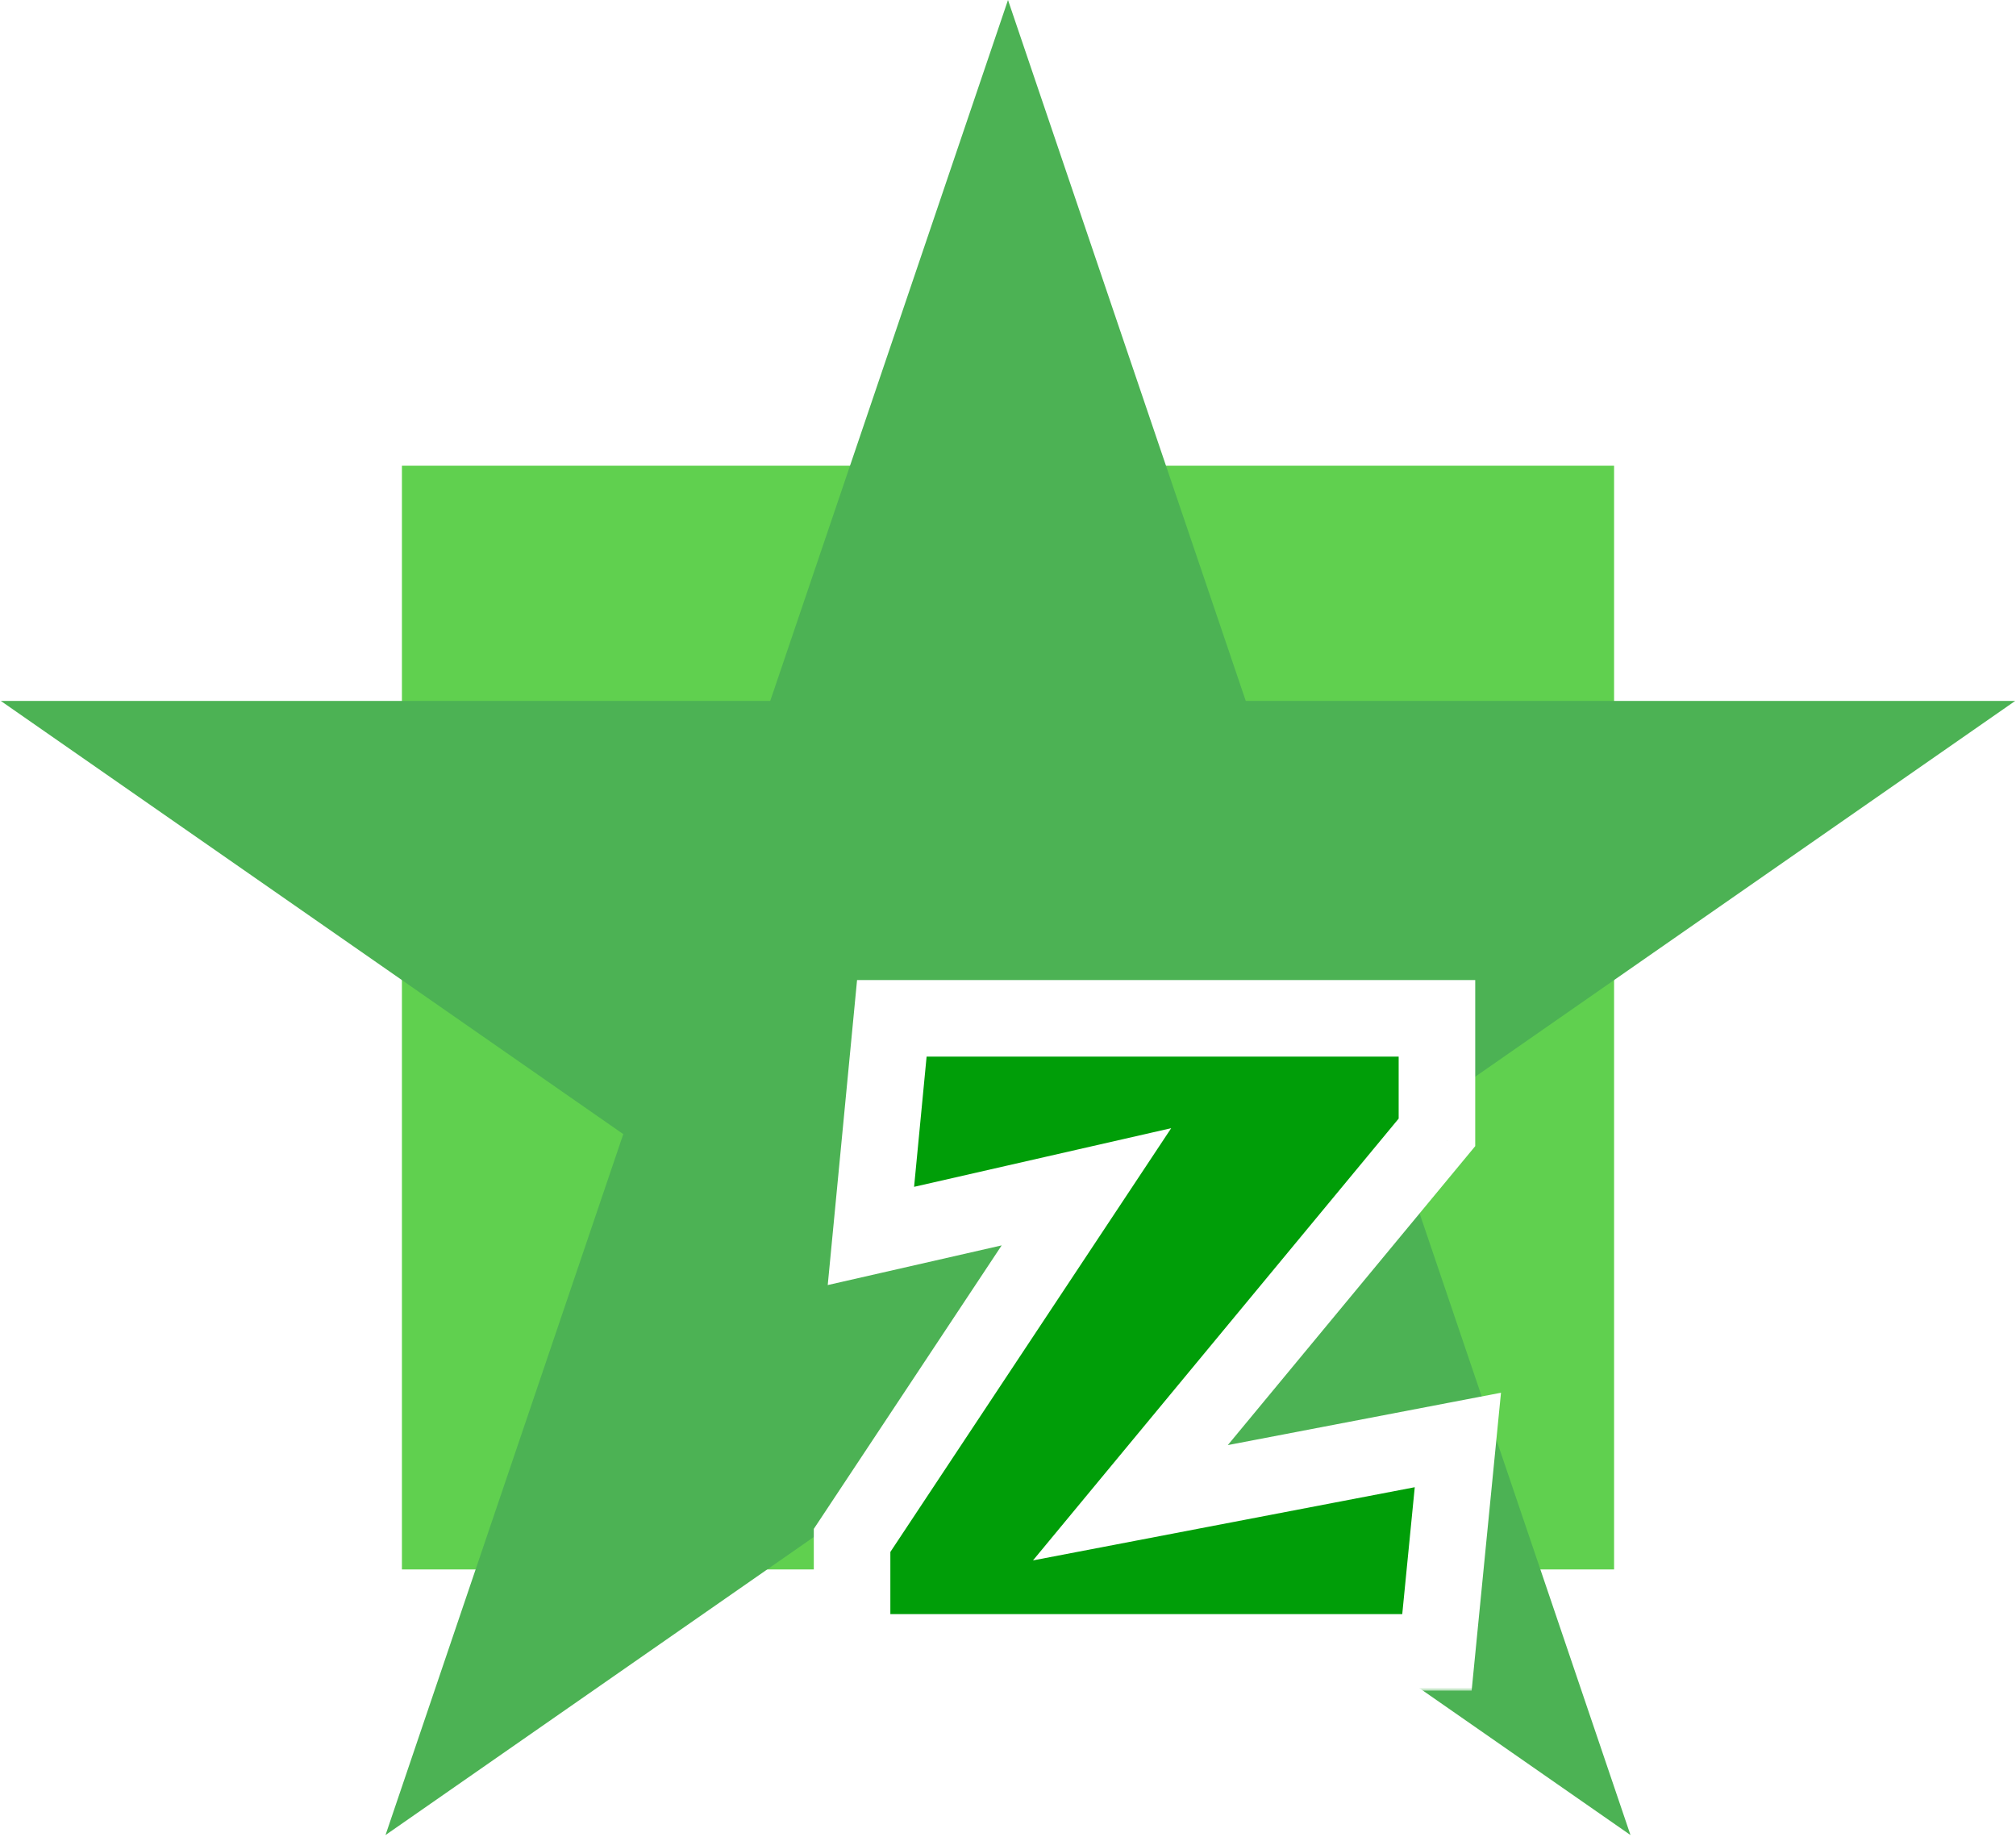
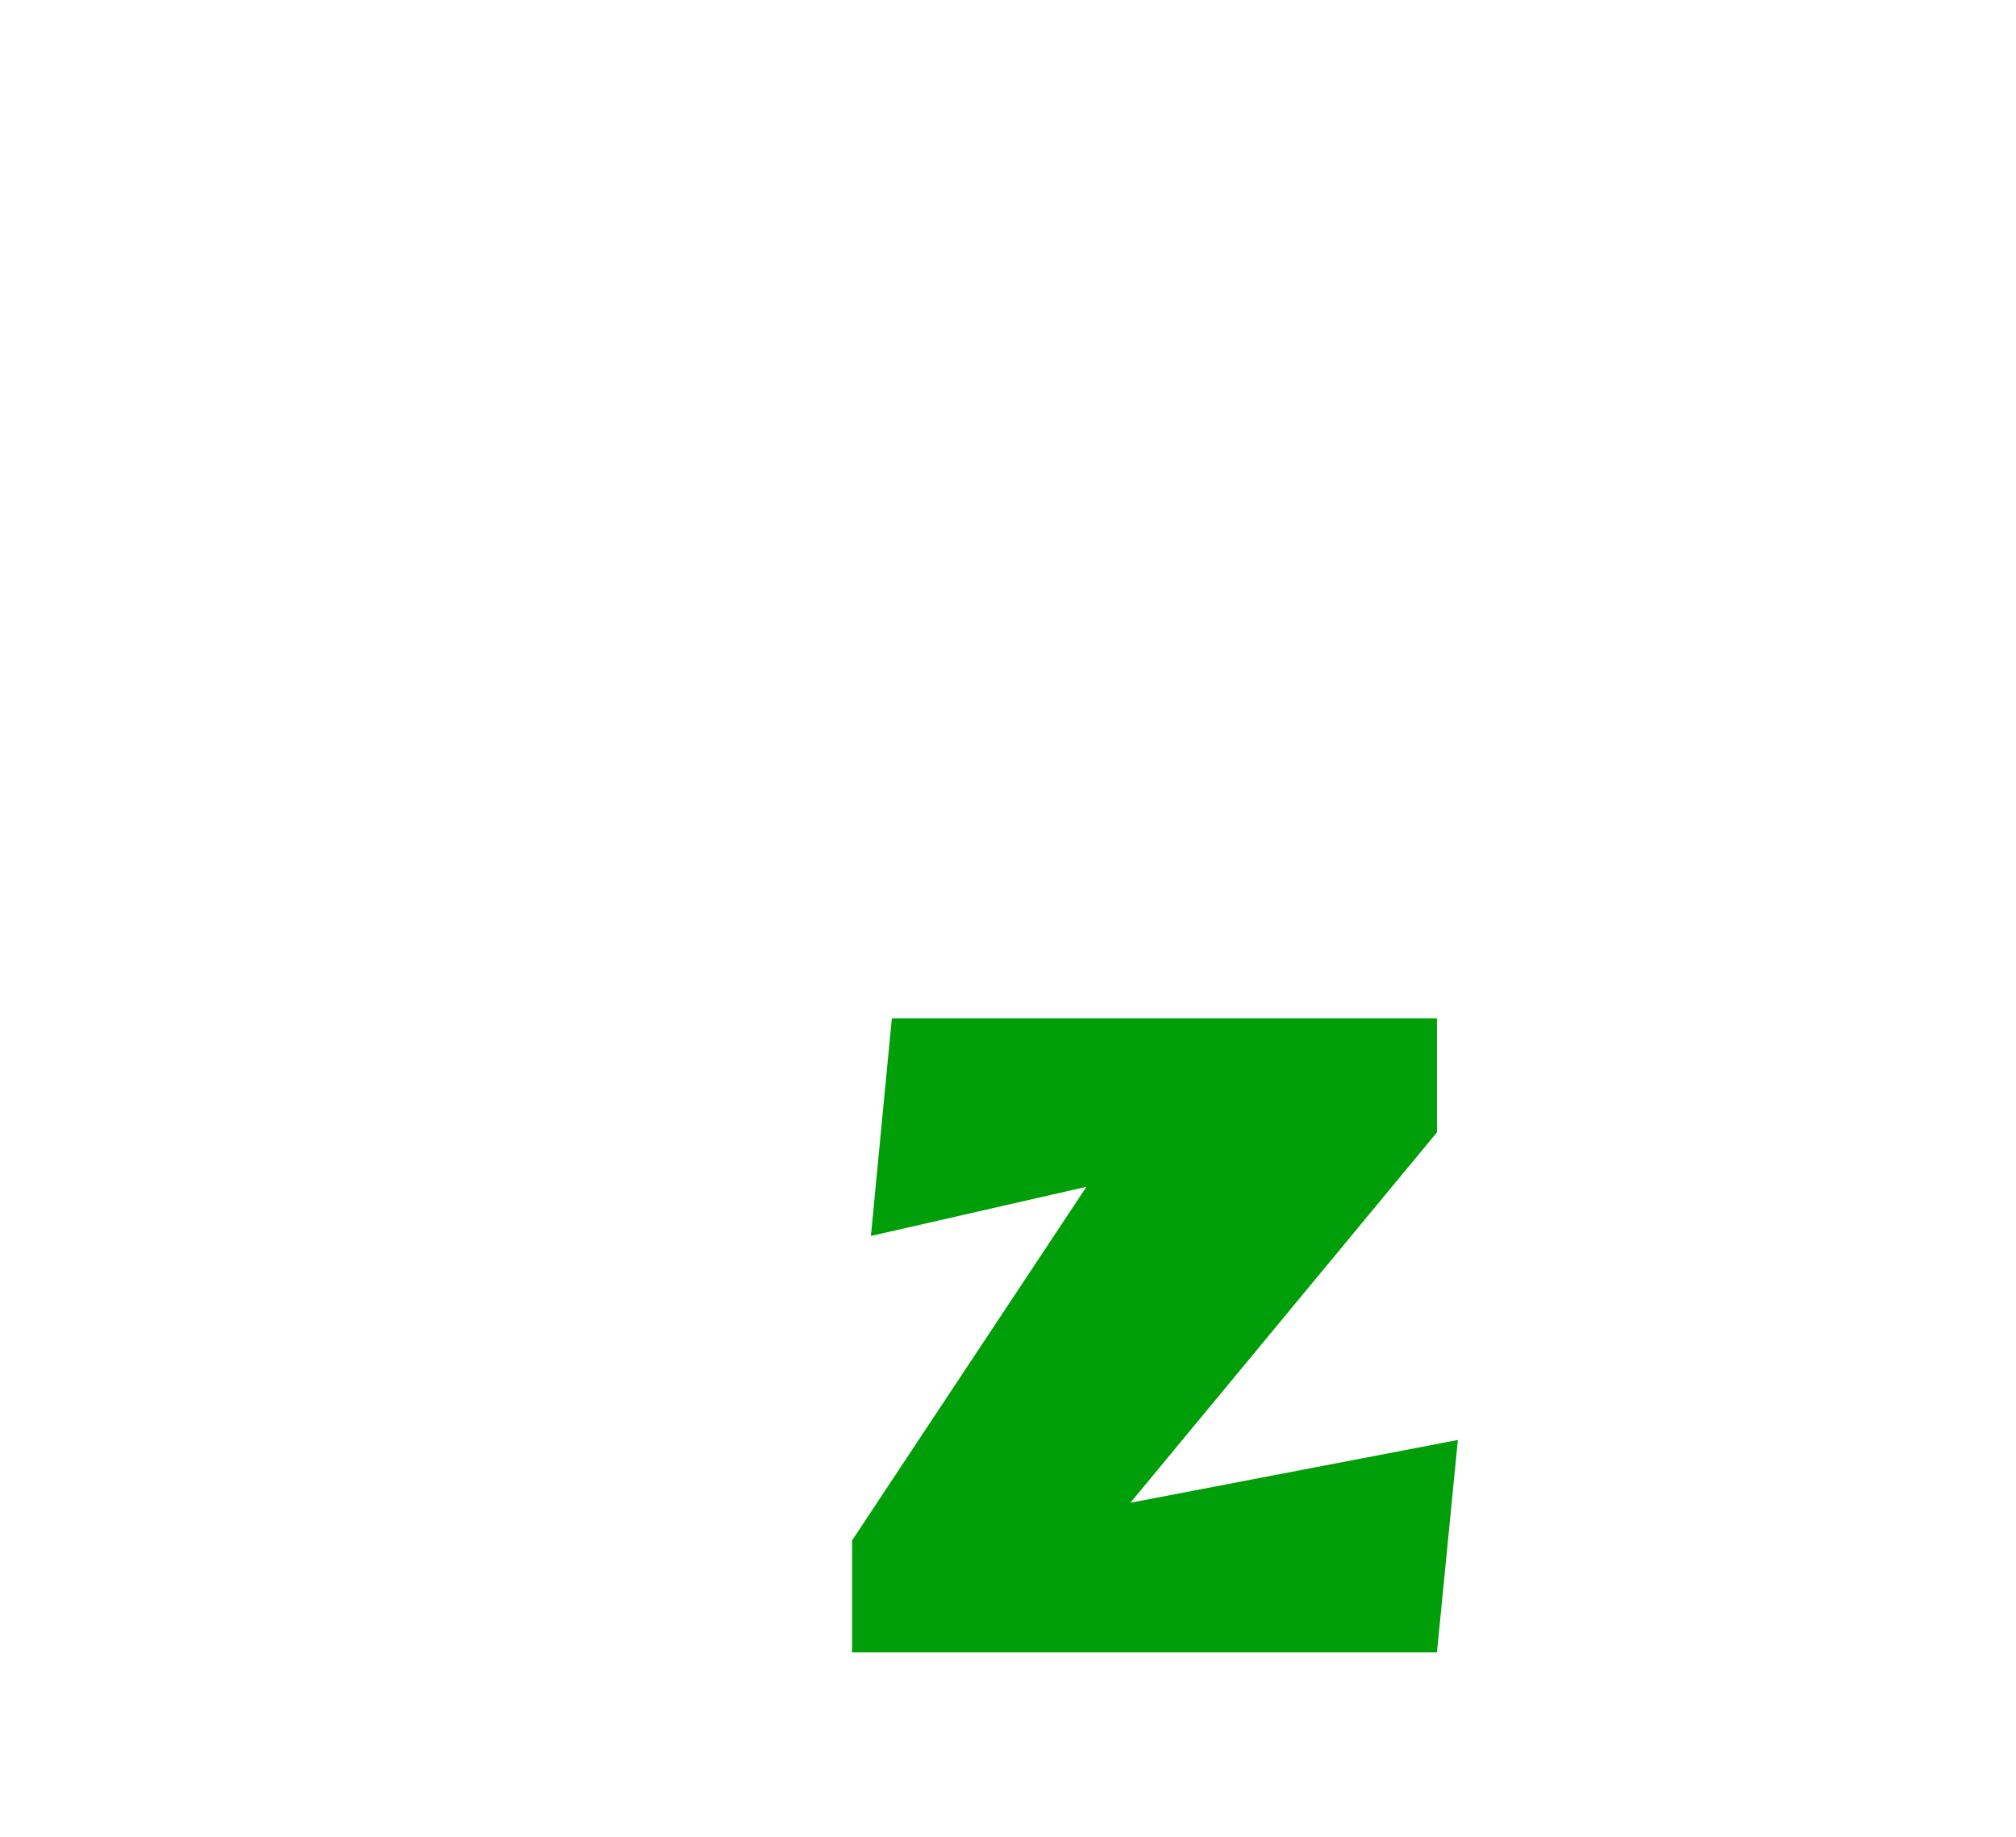
<svg xmlns="http://www.w3.org/2000/svg" width="316" height="288" viewBox="0 0 316 288" fill="none">
-   <rect x="63" y="73" width="190" height="173" fill="#60D04F" />
-   <path d="M158 0L195.269 109.866L315.875 109.866L218.303 177.767L255.572 287.634L158 219.733L60.428 287.634L97.697 177.767L0.125 109.866L120.731 109.866L158 0Z" fill="#4CB254" />
  <g filter="url(#filter0_di_0_1)">
    <mask id="path-3-outside-1_0_1" maskUnits="userSpaceOnUse" x="106" y="101" width="109" height="112" fill="black">
-       <rect fill="white" x="106" y="101" width="109" height="112" />
      <path d="M112.56 207V189.452L149.296 134.02L115.512 141.728L118.792 107.616H204.236V125.492L156.184 183.548L207.516 173.708L204.236 207H112.56Z" />
    </mask>
    <path d="M112.56 207V189.452L149.296 134.02L115.512 141.728L118.792 107.616H204.236V125.492L156.184 183.548L207.516 173.708L204.236 207H112.56Z" fill="#009E08" />
-     <path d="M112.56 207H106.56V213H112.56V207ZM112.56 189.452L107.559 186.137L106.56 187.644V189.452H112.56ZM149.296 134.02L154.297 137.335L162.581 124.835L147.961 128.17L149.296 134.02ZM115.512 141.728L109.54 141.154L108.744 149.426L116.847 147.578L115.512 141.728ZM118.792 107.616V101.616H113.341L112.82 107.042L118.792 107.616ZM204.236 107.616H210.236V101.616H204.236V107.616ZM204.236 125.492L208.858 129.318L210.236 127.653V125.492H204.236ZM156.184 183.548L151.562 179.722L140.917 192.584L157.314 189.441L156.184 183.548ZM207.516 173.708L213.487 174.296L214.275 166.303L206.386 167.815L207.516 173.708ZM204.236 207V213H209.674L210.207 207.588L204.236 207ZM118.56 207V189.452H106.56V207H118.56ZM117.561 192.767L154.297 137.335L144.295 130.705L107.559 186.137L117.561 192.767ZM147.961 128.17L114.177 135.878L116.847 147.578L150.631 139.87L147.961 128.17ZM121.484 142.302L124.764 108.19L112.82 107.042L109.54 141.154L121.484 142.302ZM118.792 113.616H204.236V101.616H118.792V113.616ZM198.236 107.616V125.492H210.236V107.616H198.236ZM199.614 121.666L151.562 179.722L160.806 187.374L208.858 129.318L199.614 121.666ZM157.314 189.441L208.646 179.601L206.386 167.815L155.054 177.655L157.314 189.441ZM201.545 173.12L198.265 206.412L210.207 207.588L213.487 174.296L201.545 173.12ZM204.236 201H112.56V213H204.236V201Z" fill="white" mask="url(#path-3-outside-1_0_1)" />
  </g>
  <defs>
    <filter id="filter0_di_0_1" x="106.56" y="101.616" width="118.715" height="143.384" filterUnits="userSpaceOnUse" color-interpolation-filters="sRGB">
      <feFlood flood-opacity="0" result="BackgroundImageFix" />
      <feColorMatrix in="SourceAlpha" type="matrix" values="0 0 0 0 0 0 0 0 0 0 0 0 0 0 0 0 0 0 127 0" result="hardAlpha" />
      <feOffset dx="7" dy="28" />
      <feGaussianBlur stdDeviation="2" />
      <feComposite in2="hardAlpha" operator="out" />
      <feColorMatrix type="matrix" values="0 0 0 0 0 0 0 0 0 0 0 0 0 0 0 0 0 0 0.25 0" />
      <feBlend mode="normal" in2="BackgroundImageFix" result="effect1_dropShadow_0_1" />
      <feBlend mode="normal" in="SourceGraphic" in2="effect1_dropShadow_0_1" result="shape" />
      <feColorMatrix in="SourceAlpha" type="matrix" values="0 0 0 0 0 0 0 0 0 0 0 0 0 0 0 0 0 0 127 0" result="hardAlpha" />
      <feOffset dx="14" dy="24" />
      <feGaussianBlur stdDeviation="2" />
      <feComposite in2="hardAlpha" operator="arithmetic" k2="-1" k3="1" />
      <feColorMatrix type="matrix" values="0 0 0 0 0 0 0 0 0 0 0 0 0 0 0 0 0 0 0.25 0" />
      <feBlend mode="normal" in2="shape" result="effect2_innerShadow_0_1" />
    </filter>
  </defs>
</svg>